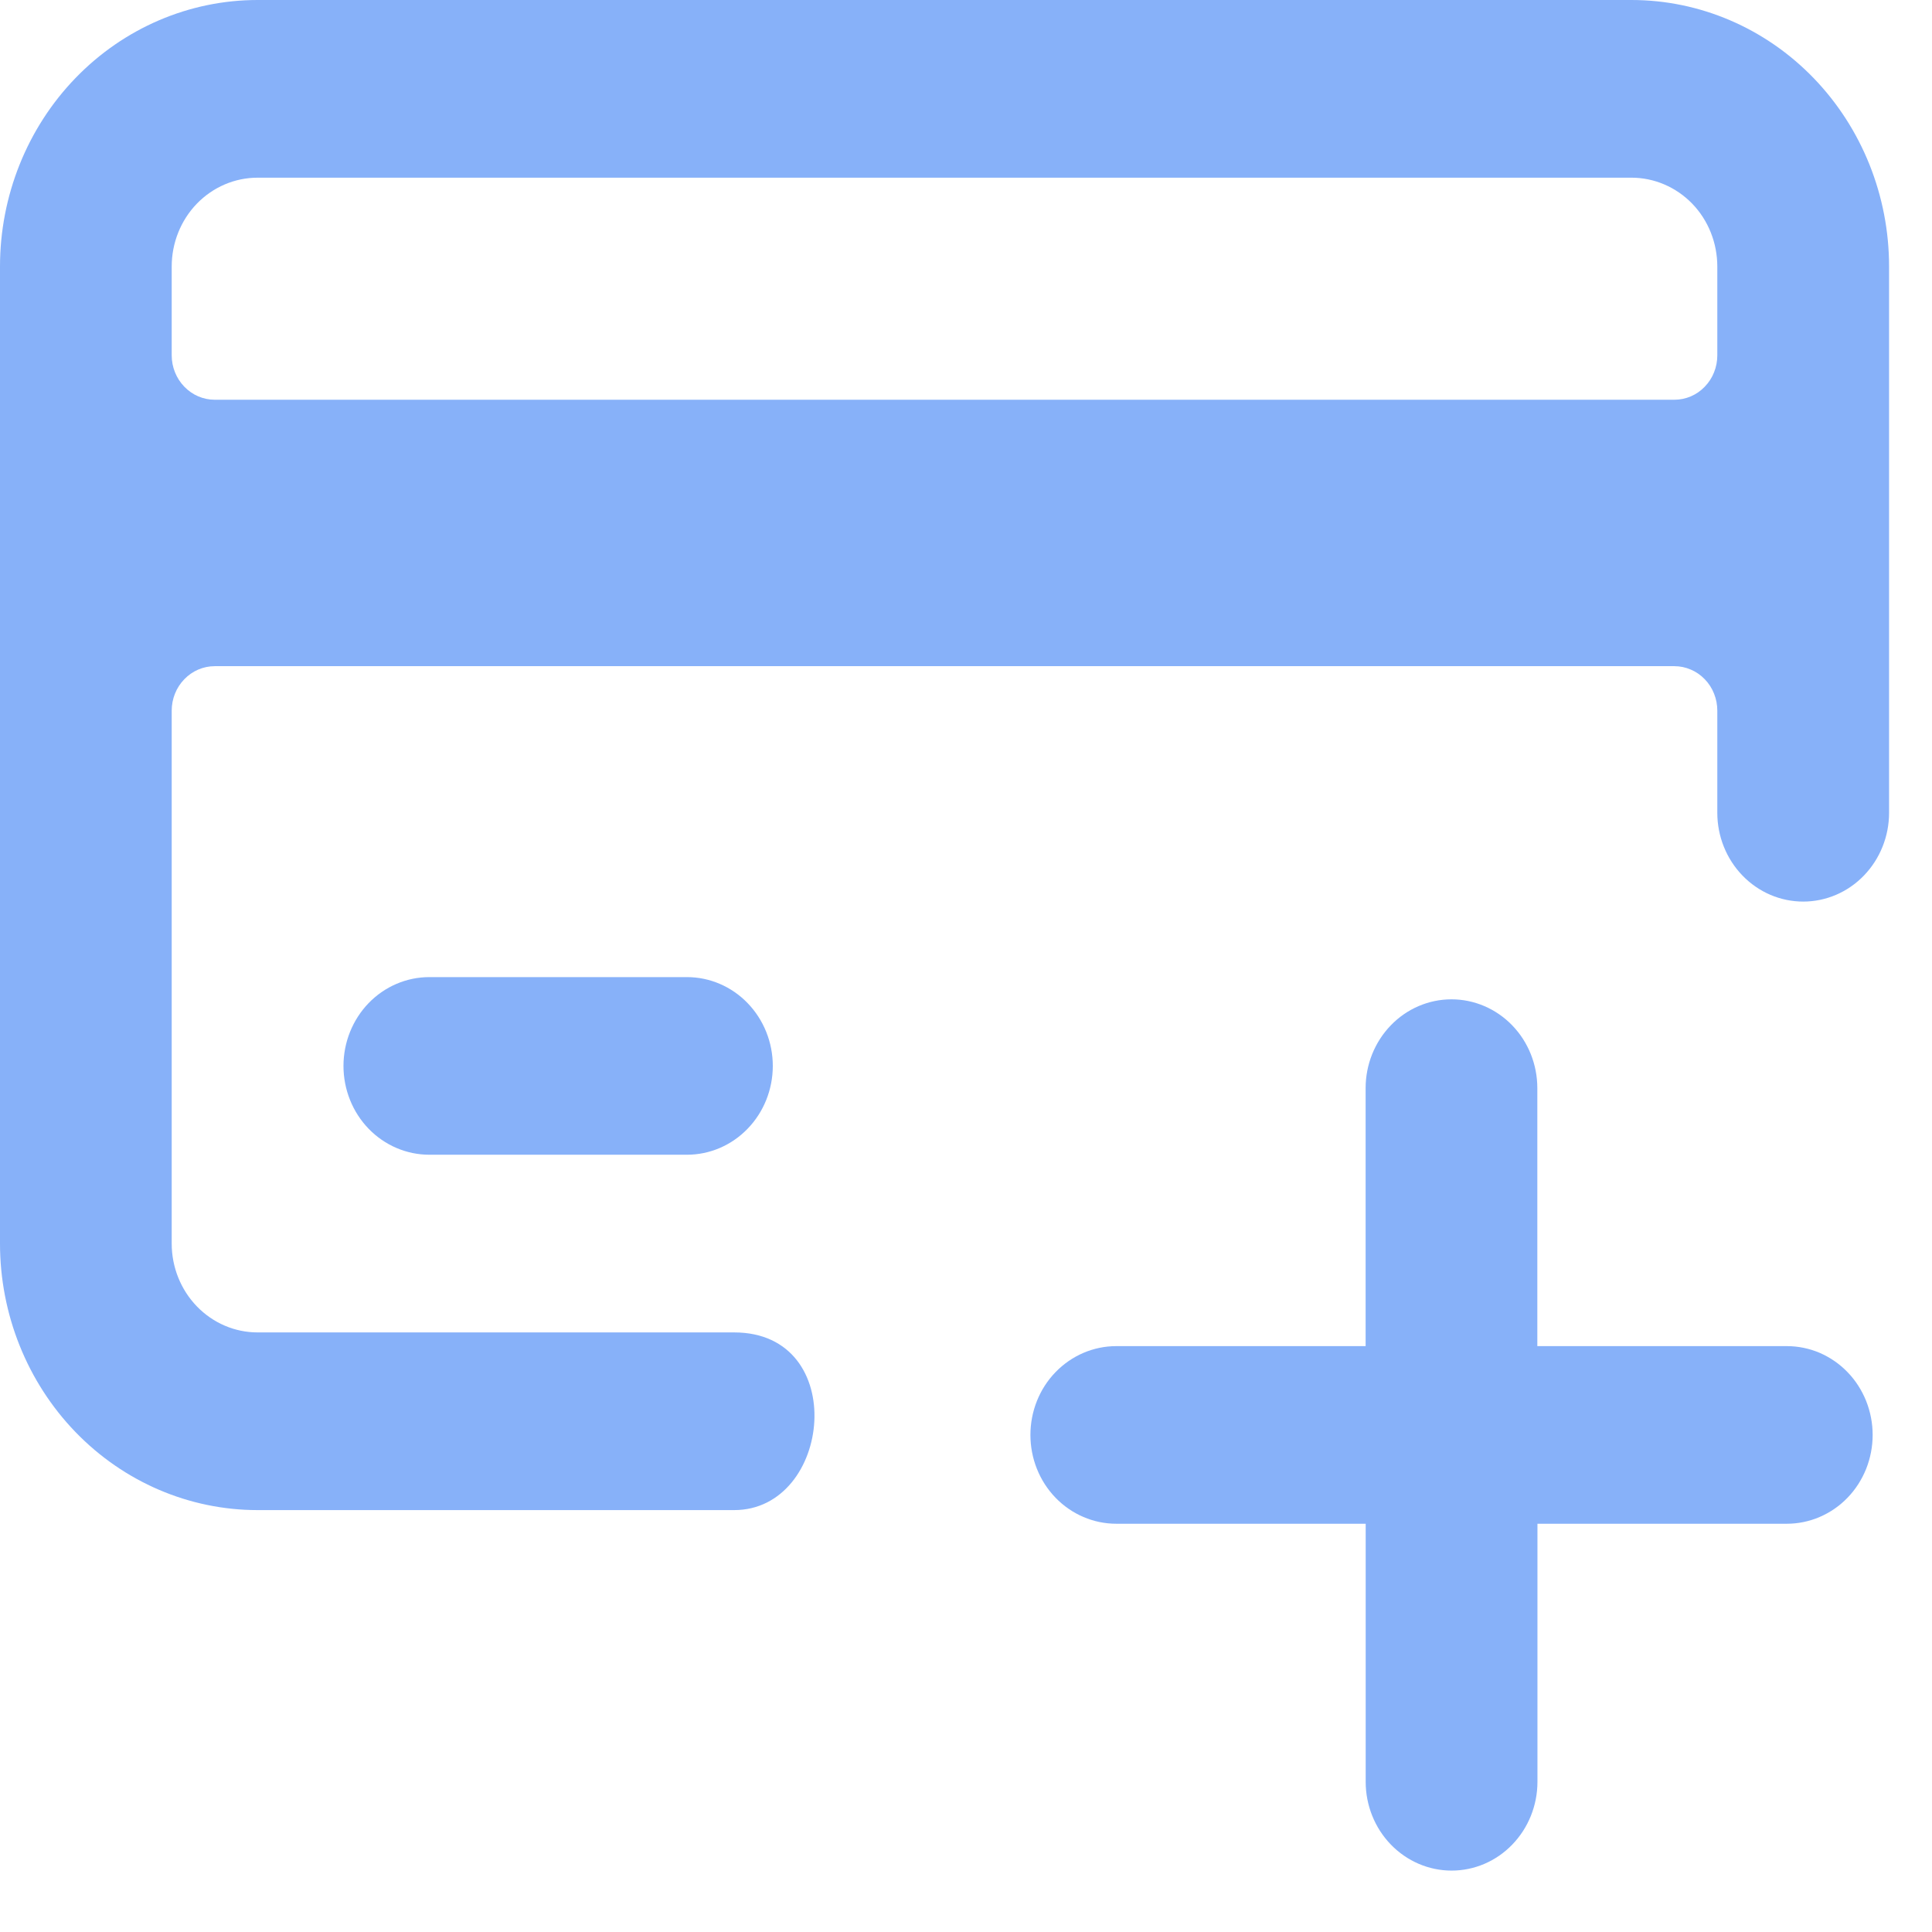
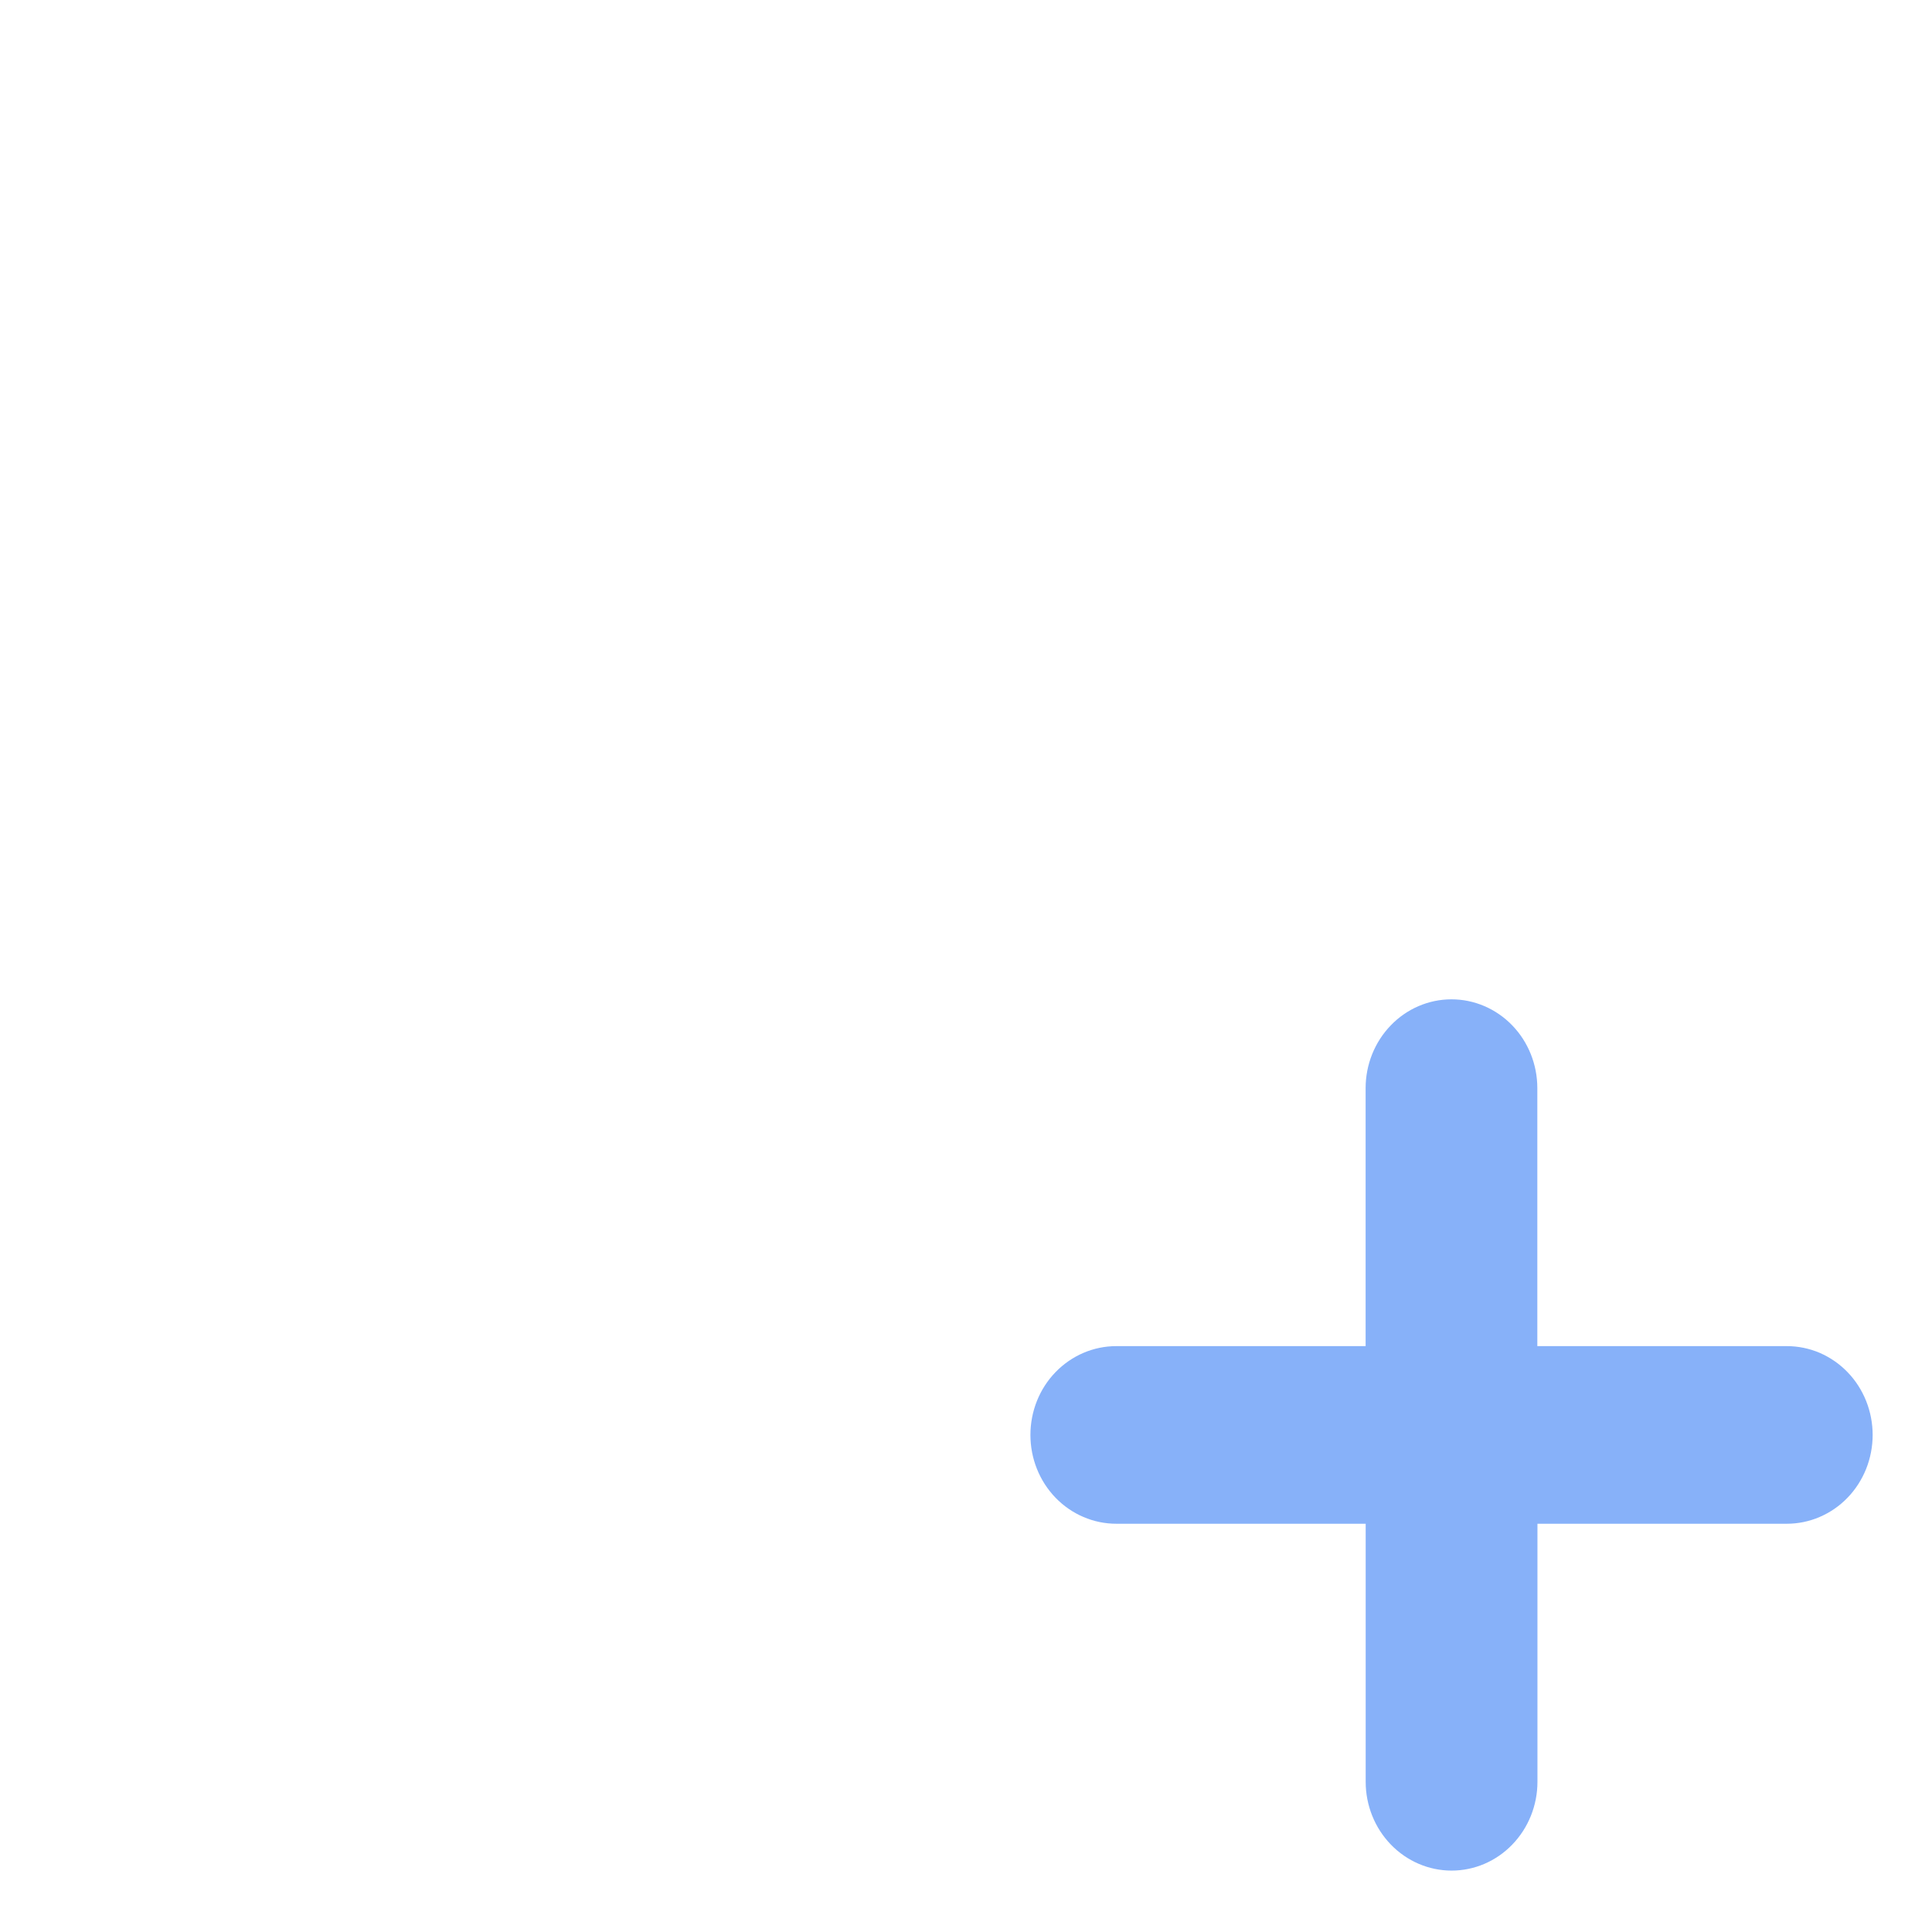
<svg xmlns="http://www.w3.org/2000/svg" width="32" height="32" viewBox="0 0 32 32" fill="none">
-   <path d="M4.267 22.069C3.889 22.069 3.528 21.914 3.261 21.638C2.994 21.362 2.844 20.988 2.844 20.598V11.77C2.844 11.575 2.919 11.388 3.053 11.25C3.186 11.112 3.367 11.034 3.556 11.034H27.733C27.827 11.034 27.919 11.053 28.006 11.091C28.092 11.127 28.17 11.182 28.236 11.25C28.302 11.318 28.355 11.399 28.39 11.489C28.426 11.578 28.444 11.674 28.444 11.77V13.462C28.444 13.852 28.594 14.226 28.861 14.502C29.128 14.778 29.489 14.933 29.867 14.933C30.244 14.933 30.606 14.778 30.872 14.502C31.139 14.226 31.289 13.852 31.289 13.462V4.414C31.289 3.243 30.839 2.121 30.039 1.293C29.239 0.465 28.154 0 27.022 0L4.267 0C3.135 0 2.05 0.465 1.25 1.293C0.45 2.121 0 3.243 0 4.414L0 20.598C0 21.768 0.45 22.891 1.25 23.719C2.05 24.547 3.135 25.012 4.267 25.012H12.16C13.781 25.012 14.08 22.069 12.16 22.069H4.267ZM2.844 4.414C2.844 4.024 2.994 3.649 3.261 3.373C3.528 3.098 3.889 2.943 4.267 2.943H27.022C27.399 2.943 27.761 3.098 28.028 3.373C28.295 3.649 28.444 4.024 28.444 4.414V5.885C28.444 5.982 28.426 6.077 28.39 6.167C28.355 6.256 28.302 6.337 28.236 6.405C28.17 6.474 28.092 6.528 28.006 6.565C27.919 6.602 27.827 6.621 27.733 6.621H3.556C3.367 6.621 3.186 6.543 3.053 6.405C2.919 6.267 2.844 6.08 2.844 5.885V4.414Z" fill="#87B1F9" />
-   <path d="M11.378 16.184H7.111C6.734 16.184 6.372 16.339 6.105 16.615C5.839 16.891 5.689 17.265 5.689 17.655C5.689 18.045 5.839 18.42 6.105 18.695C6.372 18.971 6.734 19.126 7.111 19.126H11.378C11.755 19.126 12.117 18.971 12.383 18.695C12.65 18.42 12.8 18.045 12.8 17.655C12.8 17.265 12.65 16.891 12.383 16.615C12.117 16.339 11.755 16.184 11.378 16.184Z" fill="#87B1F9" />
  <path fill-rule="evenodd" clip-rule="evenodd" d="M24.043 30.983C23.666 30.983 23.304 30.828 23.037 30.552C22.77 30.276 22.62 29.902 22.62 29.512V25.238H18.489C18.112 25.238 17.75 25.083 17.483 24.807C17.216 24.531 17.067 24.157 17.067 23.767C17.067 23.377 17.216 23.002 17.483 22.727C17.75 22.451 18.112 22.296 18.489 22.296H22.619V18.023C22.619 17.633 22.769 17.259 23.036 16.983C23.302 16.707 23.664 16.552 24.041 16.552C24.418 16.552 24.78 16.707 25.047 16.983C25.314 17.259 25.463 17.633 25.463 18.023V22.296H29.595C29.782 22.296 29.967 22.334 30.139 22.407C30.312 22.482 30.469 22.59 30.601 22.727C30.733 22.863 30.837 23.025 30.909 23.204C30.98 23.382 31.017 23.574 31.017 23.767C31.017 23.96 30.98 24.151 30.909 24.33C30.837 24.508 30.733 24.671 30.601 24.807C30.469 24.944 30.312 25.052 30.139 25.126C29.967 25.2 29.782 25.238 29.595 25.238H25.465V29.512C25.465 29.902 25.315 30.276 25.048 30.552C24.782 30.828 24.42 30.983 24.043 30.983Z" fill="#87B1F9" />
</svg>